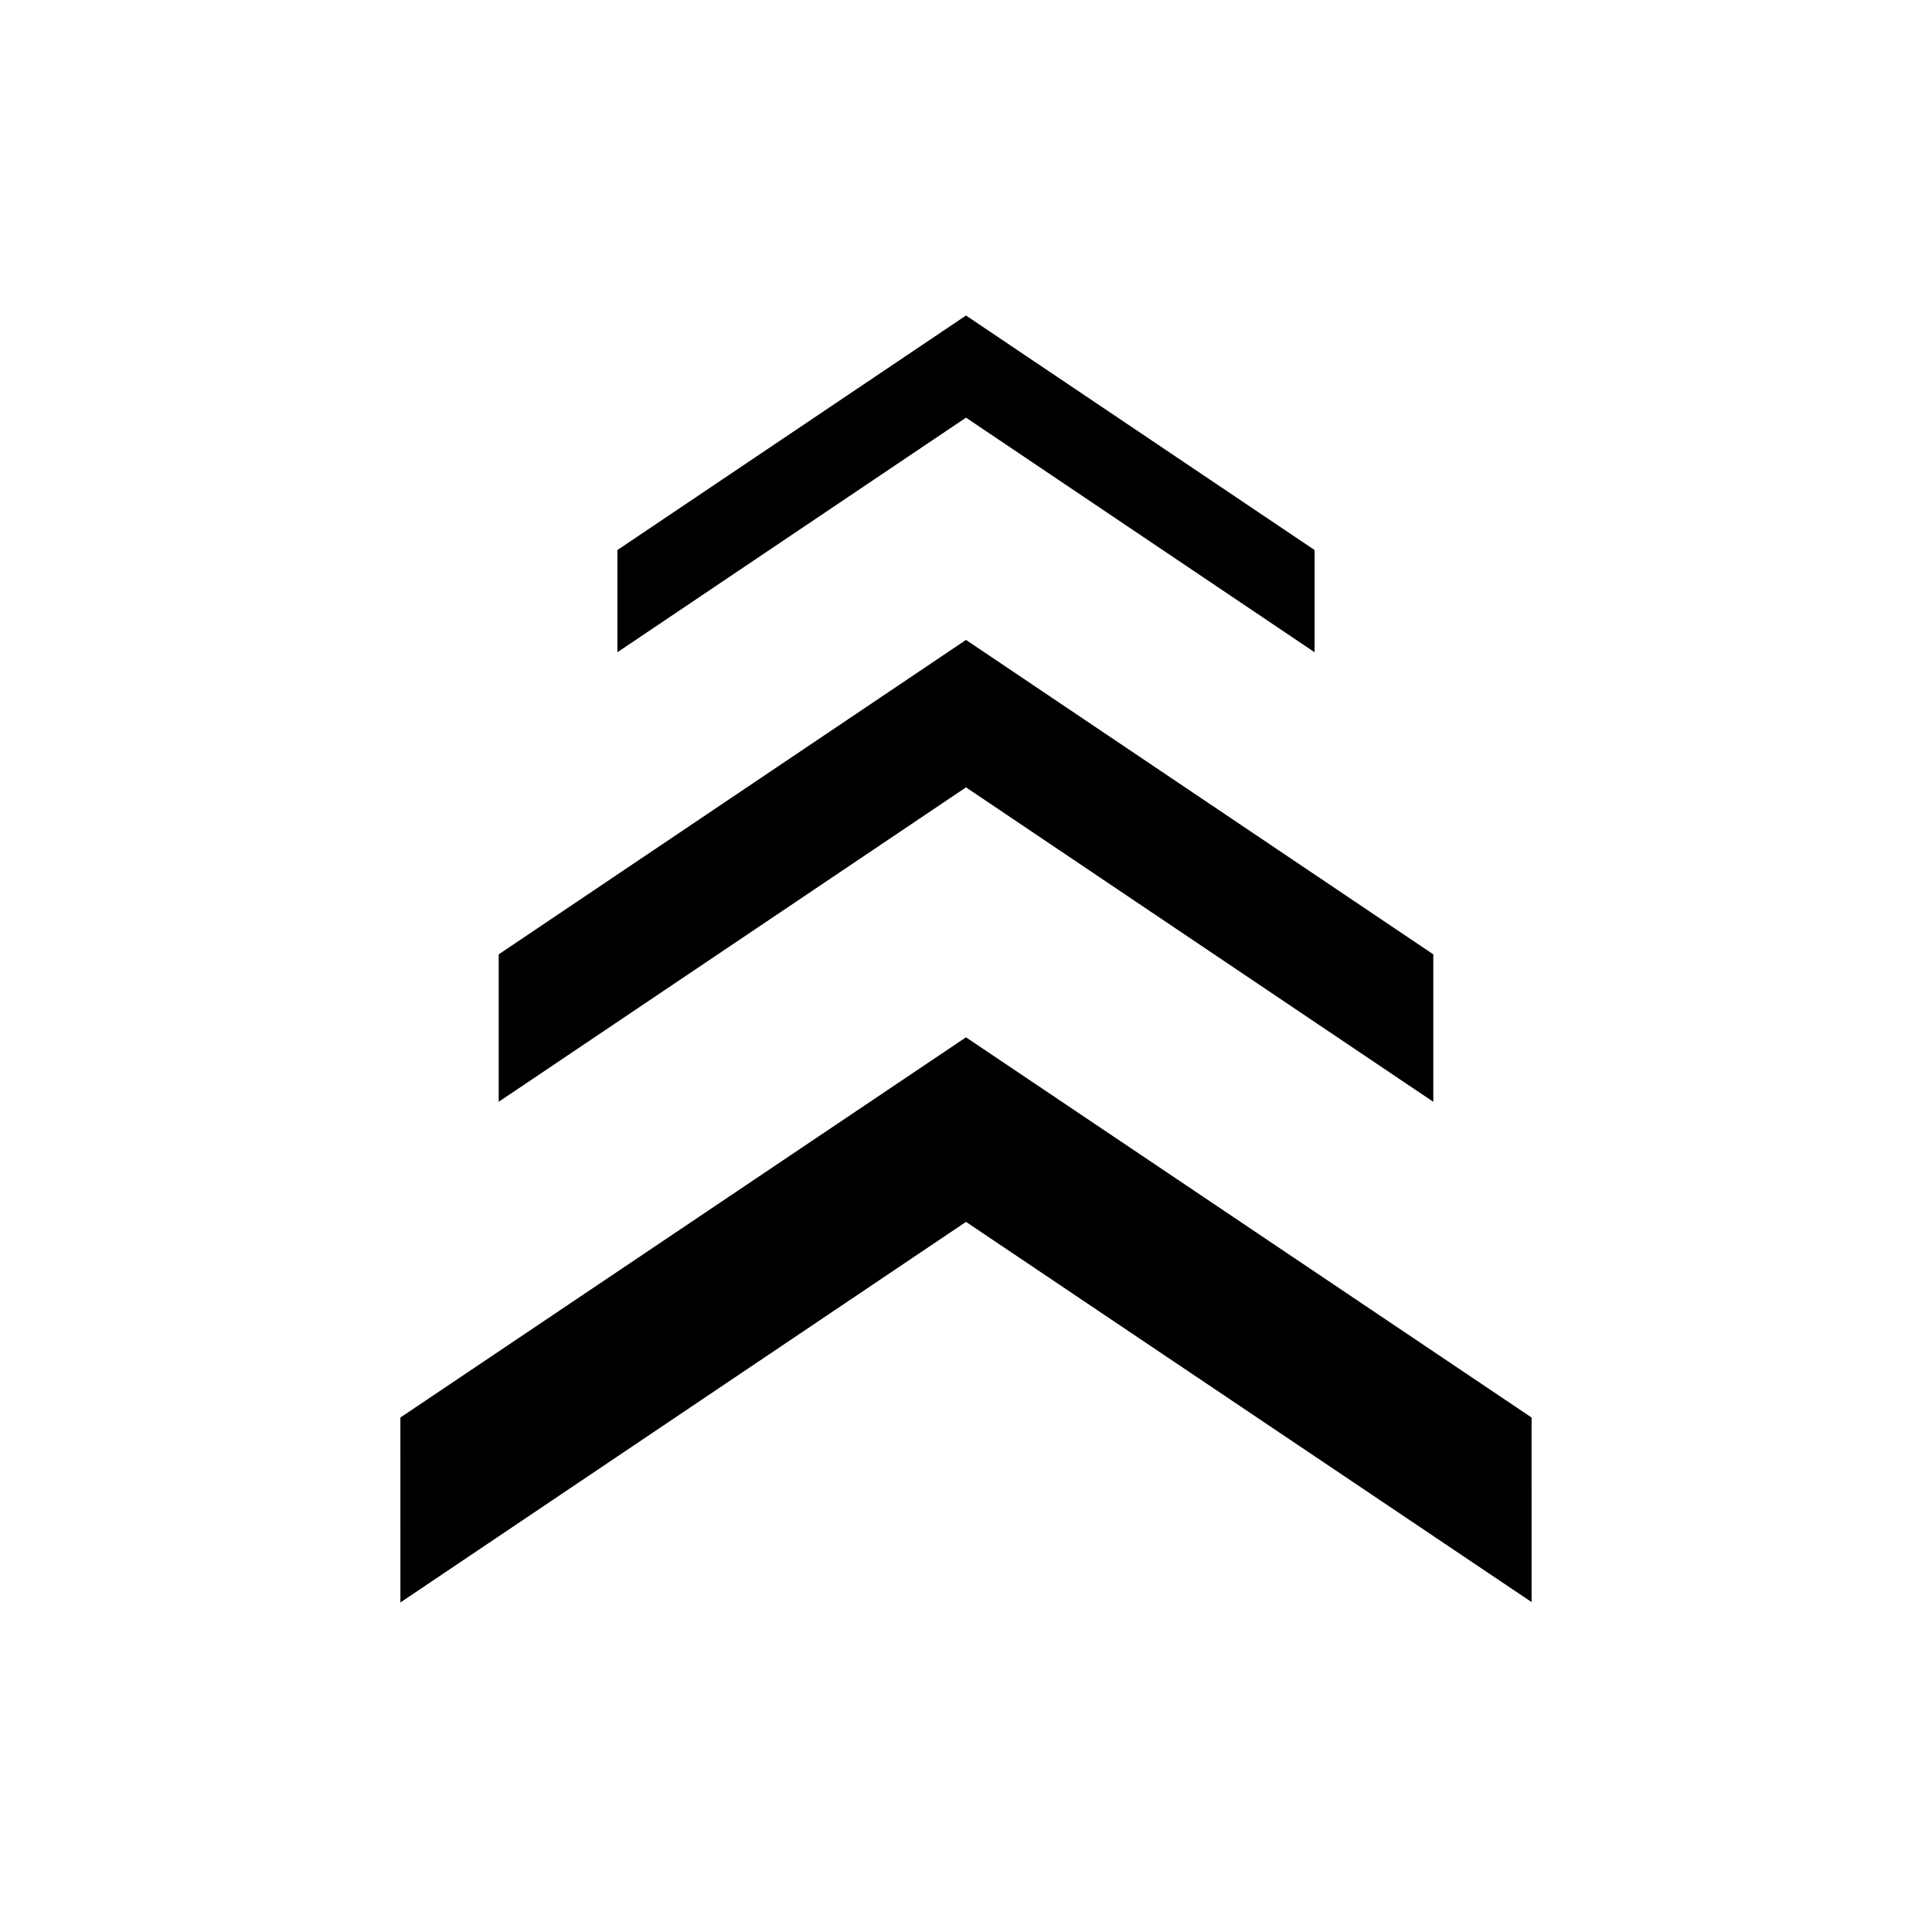
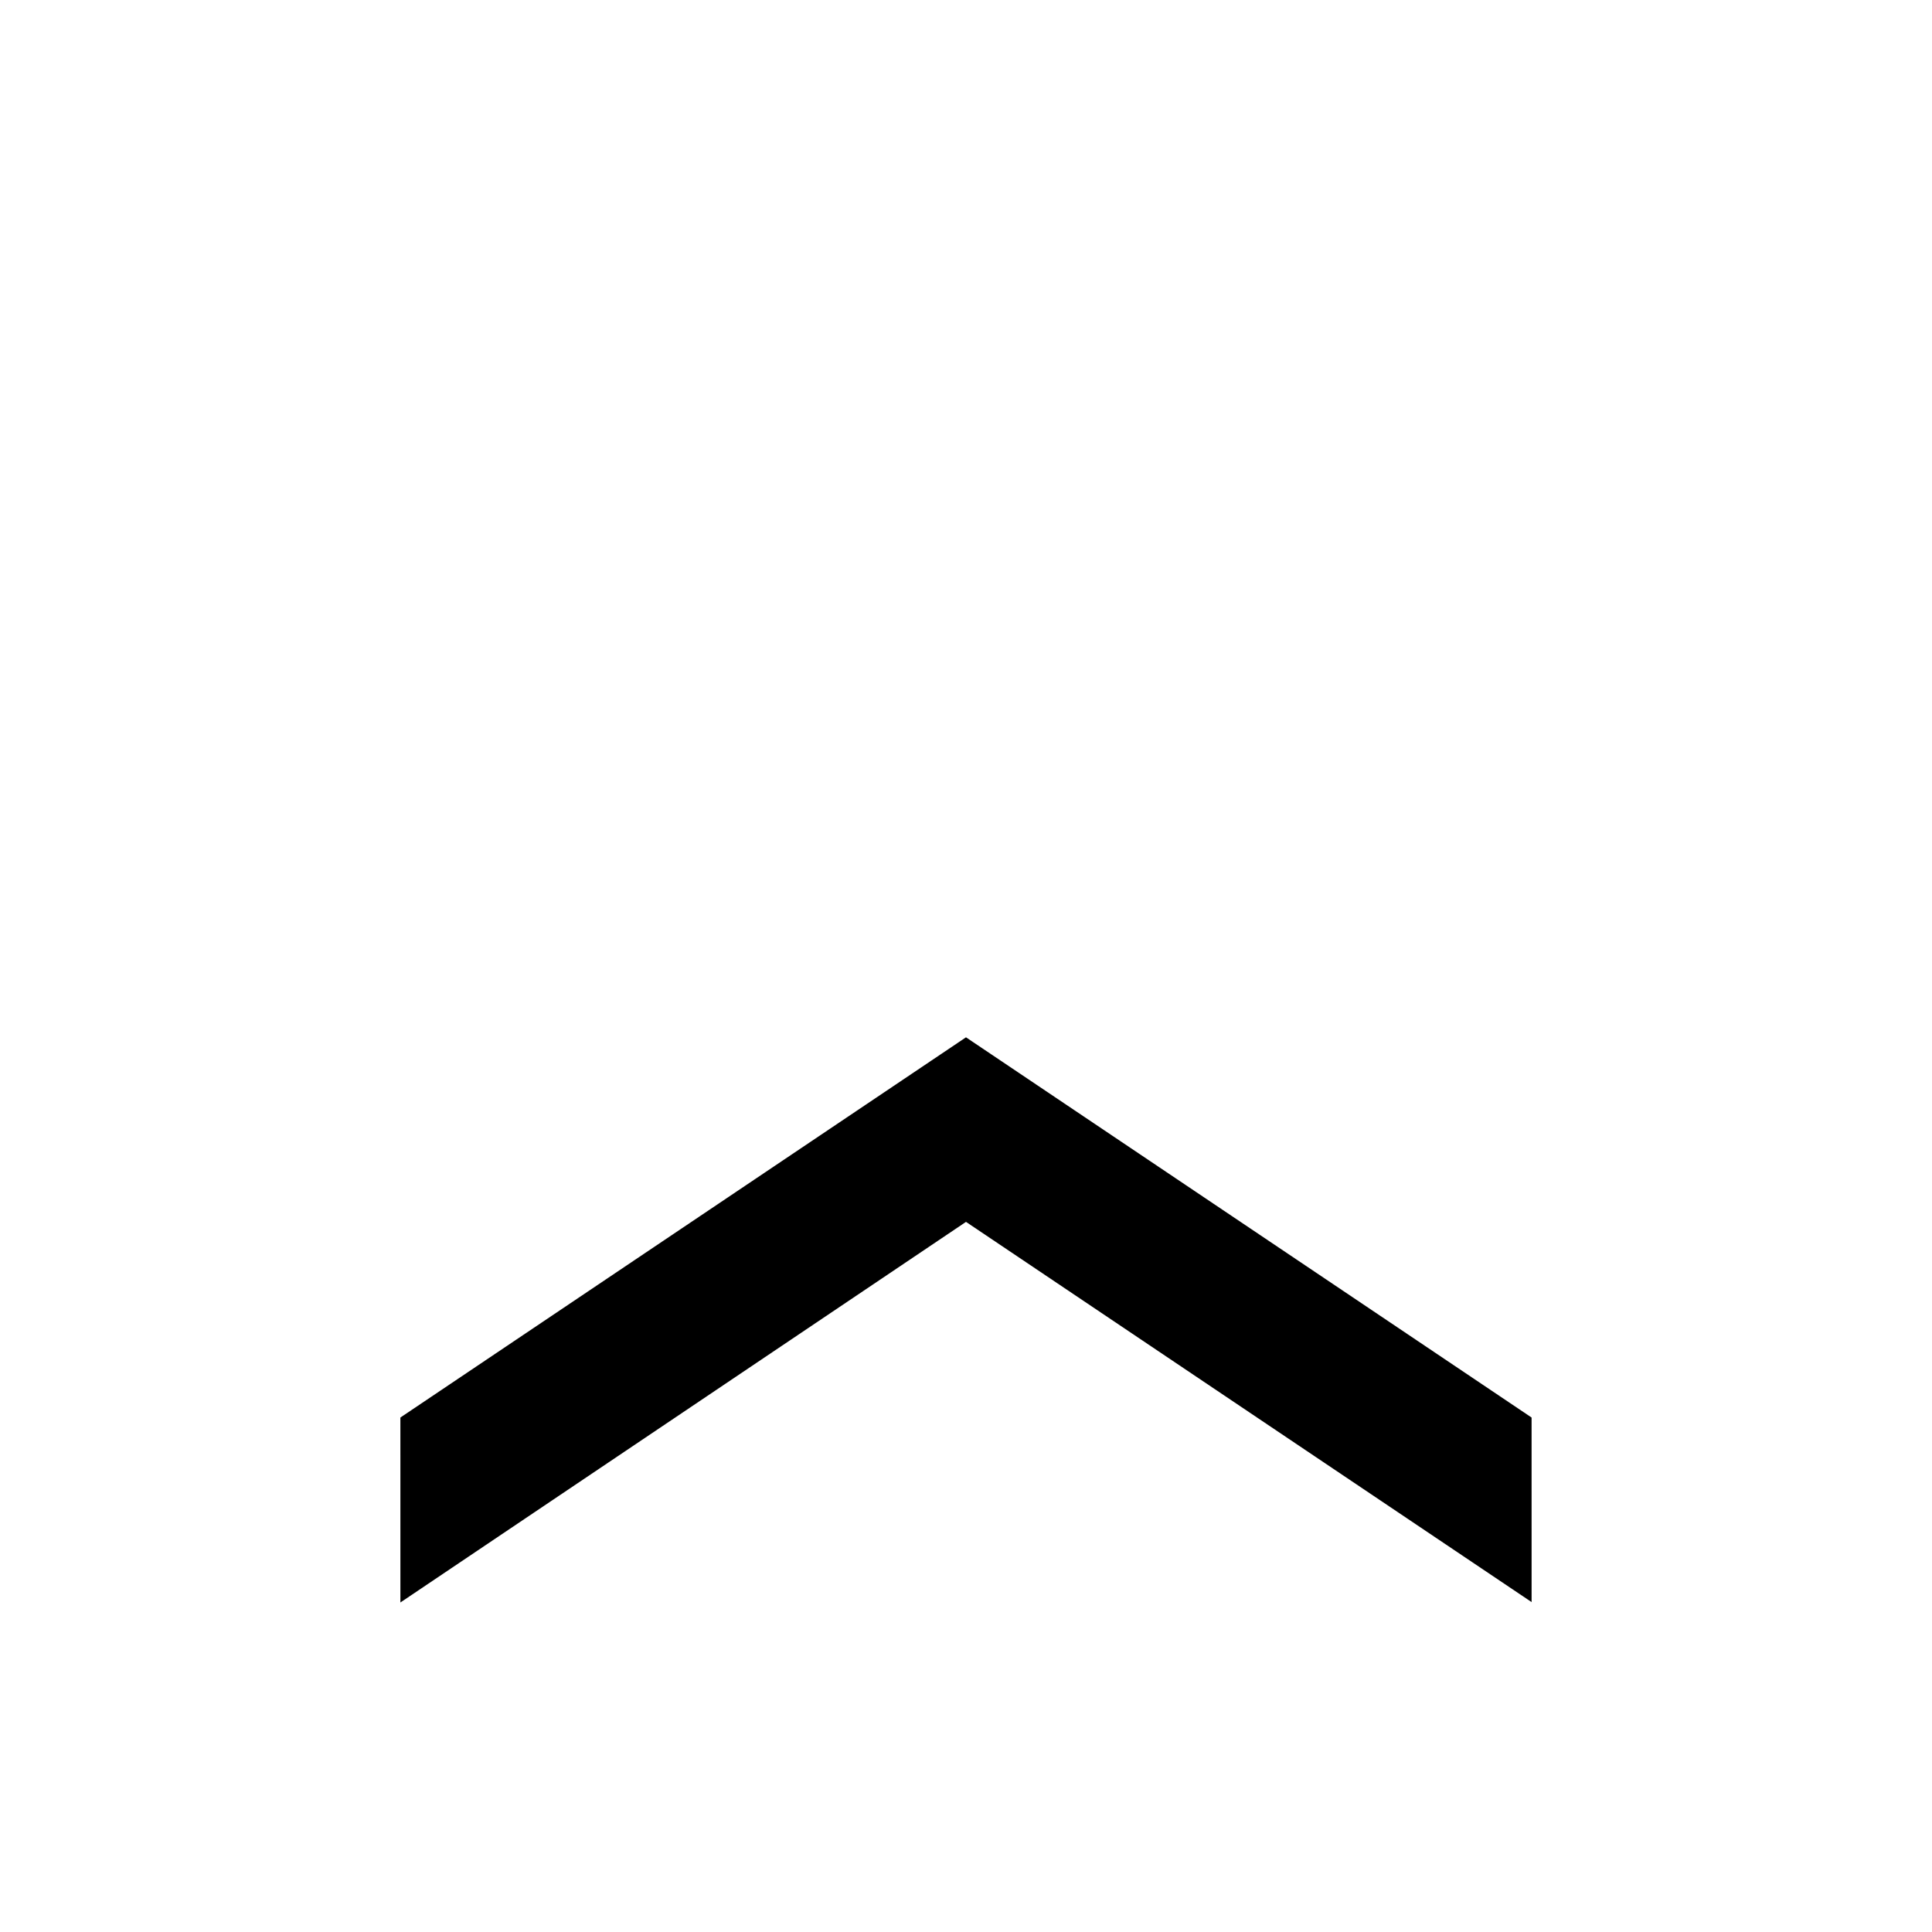
<svg xmlns="http://www.w3.org/2000/svg" fill="#000000" width="800px" height="800px" version="1.1" viewBox="144 144 512 512">
  <g>
    <path d="m400 467.81 149.89 100.76-0.004-48.91-149.89-100.76-149.89 100.76 0.004 49.012z" />
-     <path d="m400 352.66 123.84 83.332v-39.078l-123.84-83.328-123.84 83.328v39.074z" />
-     <path d="m400 254.68 92.379 62.172v-27.086l-92.379-62.152-92.379 62.152v27.086z" />
  </g>
</svg>